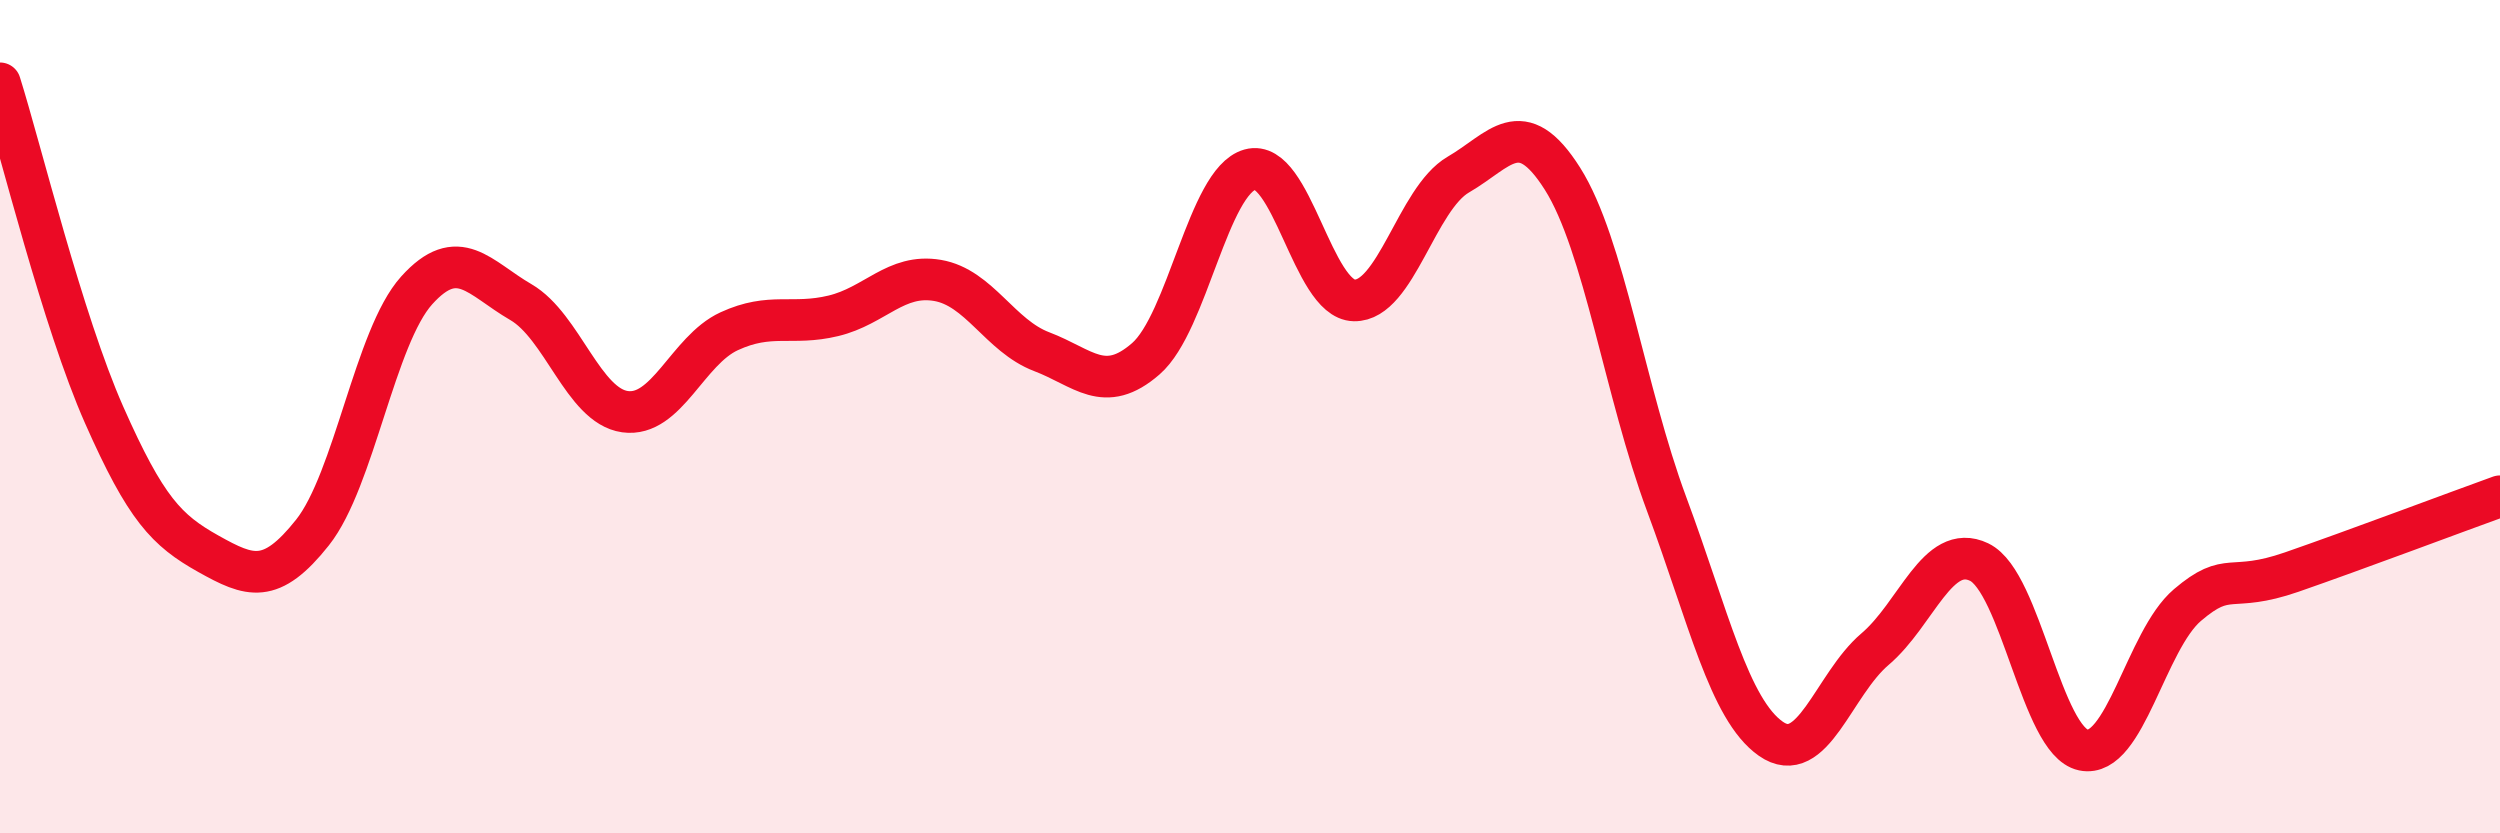
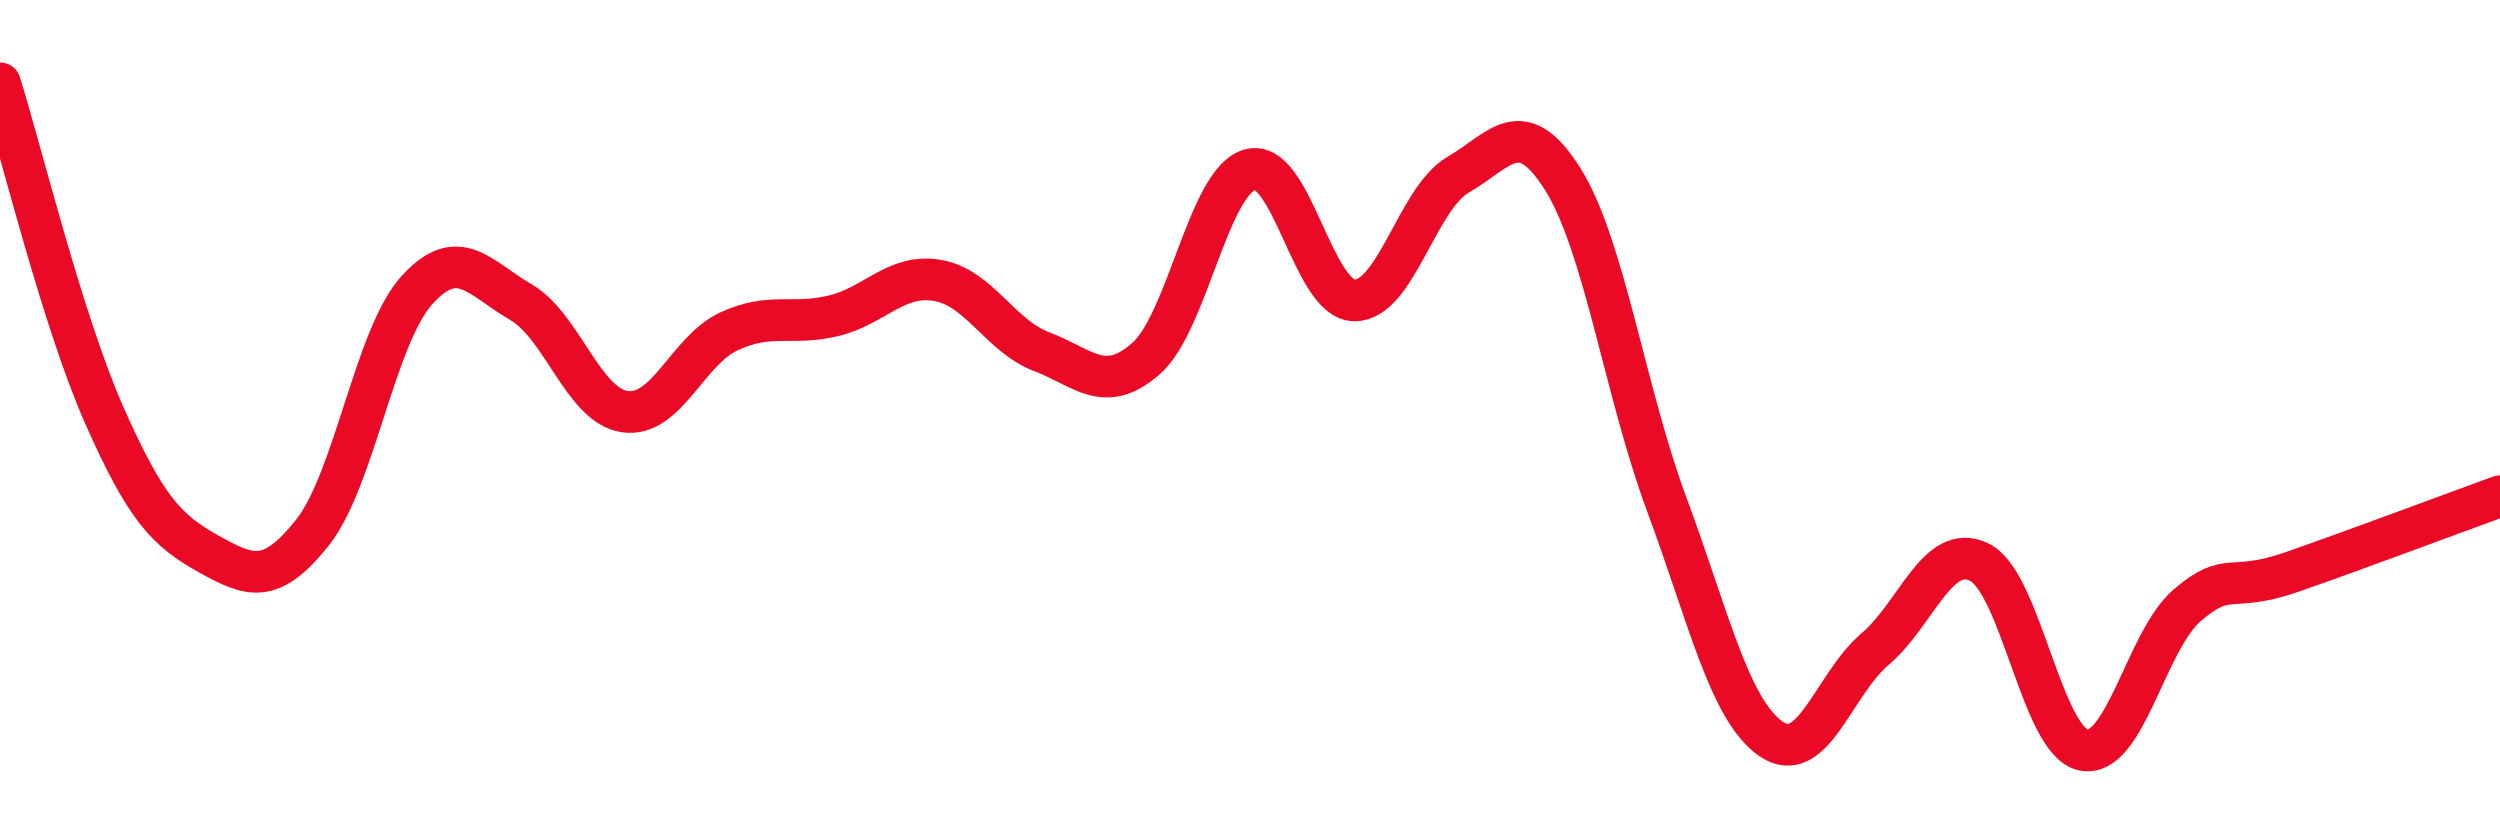
<svg xmlns="http://www.w3.org/2000/svg" width="60" height="20" viewBox="0 0 60 20">
-   <path d="M 0,2 C 0.5,3.59 1.5,7.7 2.5,9.96 C 3.5,12.22 4,12.73 5,13.29 C 6,13.85 6.5,14.04 7.5,12.78 C 8.5,11.52 9,8.08 10,6.97 C 11,5.86 11.5,6.67 12.5,7.25 C 13.5,7.83 14,9.74 15,9.88 C 16,10.02 16.5,8.41 17.5,7.95 C 18.5,7.49 19,7.82 20,7.58 C 21,7.34 21.5,6.56 22.5,6.73 C 23.5,6.9 24,8.06 25,8.44 C 26,8.82 26.5,9.48 27.5,8.61 C 28.5,7.74 29,4.35 30,4.07 C 31,3.79 31.5,7.19 32.5,7.21 C 33.5,7.23 34,4.77 35,4.19 C 36,3.61 36.5,2.71 37.5,4.29 C 38.5,5.87 39,9.41 40,12.1 C 41,14.79 41.5,17.03 42.5,17.73 C 43.5,18.43 44,16.43 45,15.58 C 46,14.73 46.5,13.01 47.5,13.49 C 48.5,13.97 49,17.79 50,18 C 51,18.21 51.5,15.37 52.5,14.52 C 53.5,13.67 53.5,14.25 55,13.73 C 56.5,13.21 59,12.27 60,11.91L60 20L0 20Z" fill="#EB0A25" opacity="0.1" stroke-linecap="round" stroke-linejoin="round" />
  <path d="M 0,2 C 0.5,3.59 1.5,7.7 2.5,9.96 C 3.5,12.22 4,12.73 5,13.29 C 6,13.85 6.5,14.04 7.5,12.78 C 8.5,11.52 9,8.08 10,6.97 C 11,5.86 11.5,6.67 12.5,7.25 C 13.5,7.83 14,9.74 15,9.88 C 16,10.02 16.5,8.41 17.5,7.95 C 18.5,7.49 19,7.82 20,7.58 C 21,7.34 21.5,6.56 22.5,6.73 C 23.5,6.9 24,8.06 25,8.44 C 26,8.82 26.5,9.48 27.5,8.61 C 28.5,7.74 29,4.35 30,4.07 C 31,3.79 31.5,7.19 32.5,7.21 C 33.5,7.23 34,4.77 35,4.19 C 36,3.61 36.5,2.71 37.5,4.29 C 38.5,5.87 39,9.41 40,12.1 C 41,14.79 41.5,17.03 42.5,17.73 C 43.5,18.43 44,16.43 45,15.58 C 46,14.73 46.5,13.01 47.5,13.49 C 48.5,13.97 49,17.79 50,18 C 51,18.21 51.5,15.37 52.5,14.52 C 53.5,13.67 53.5,14.25 55,13.73 C 56.5,13.21 59,12.27 60,11.91" stroke="#EB0A25" stroke-width="1" fill="none" stroke-linecap="round" stroke-linejoin="round" />
</svg>